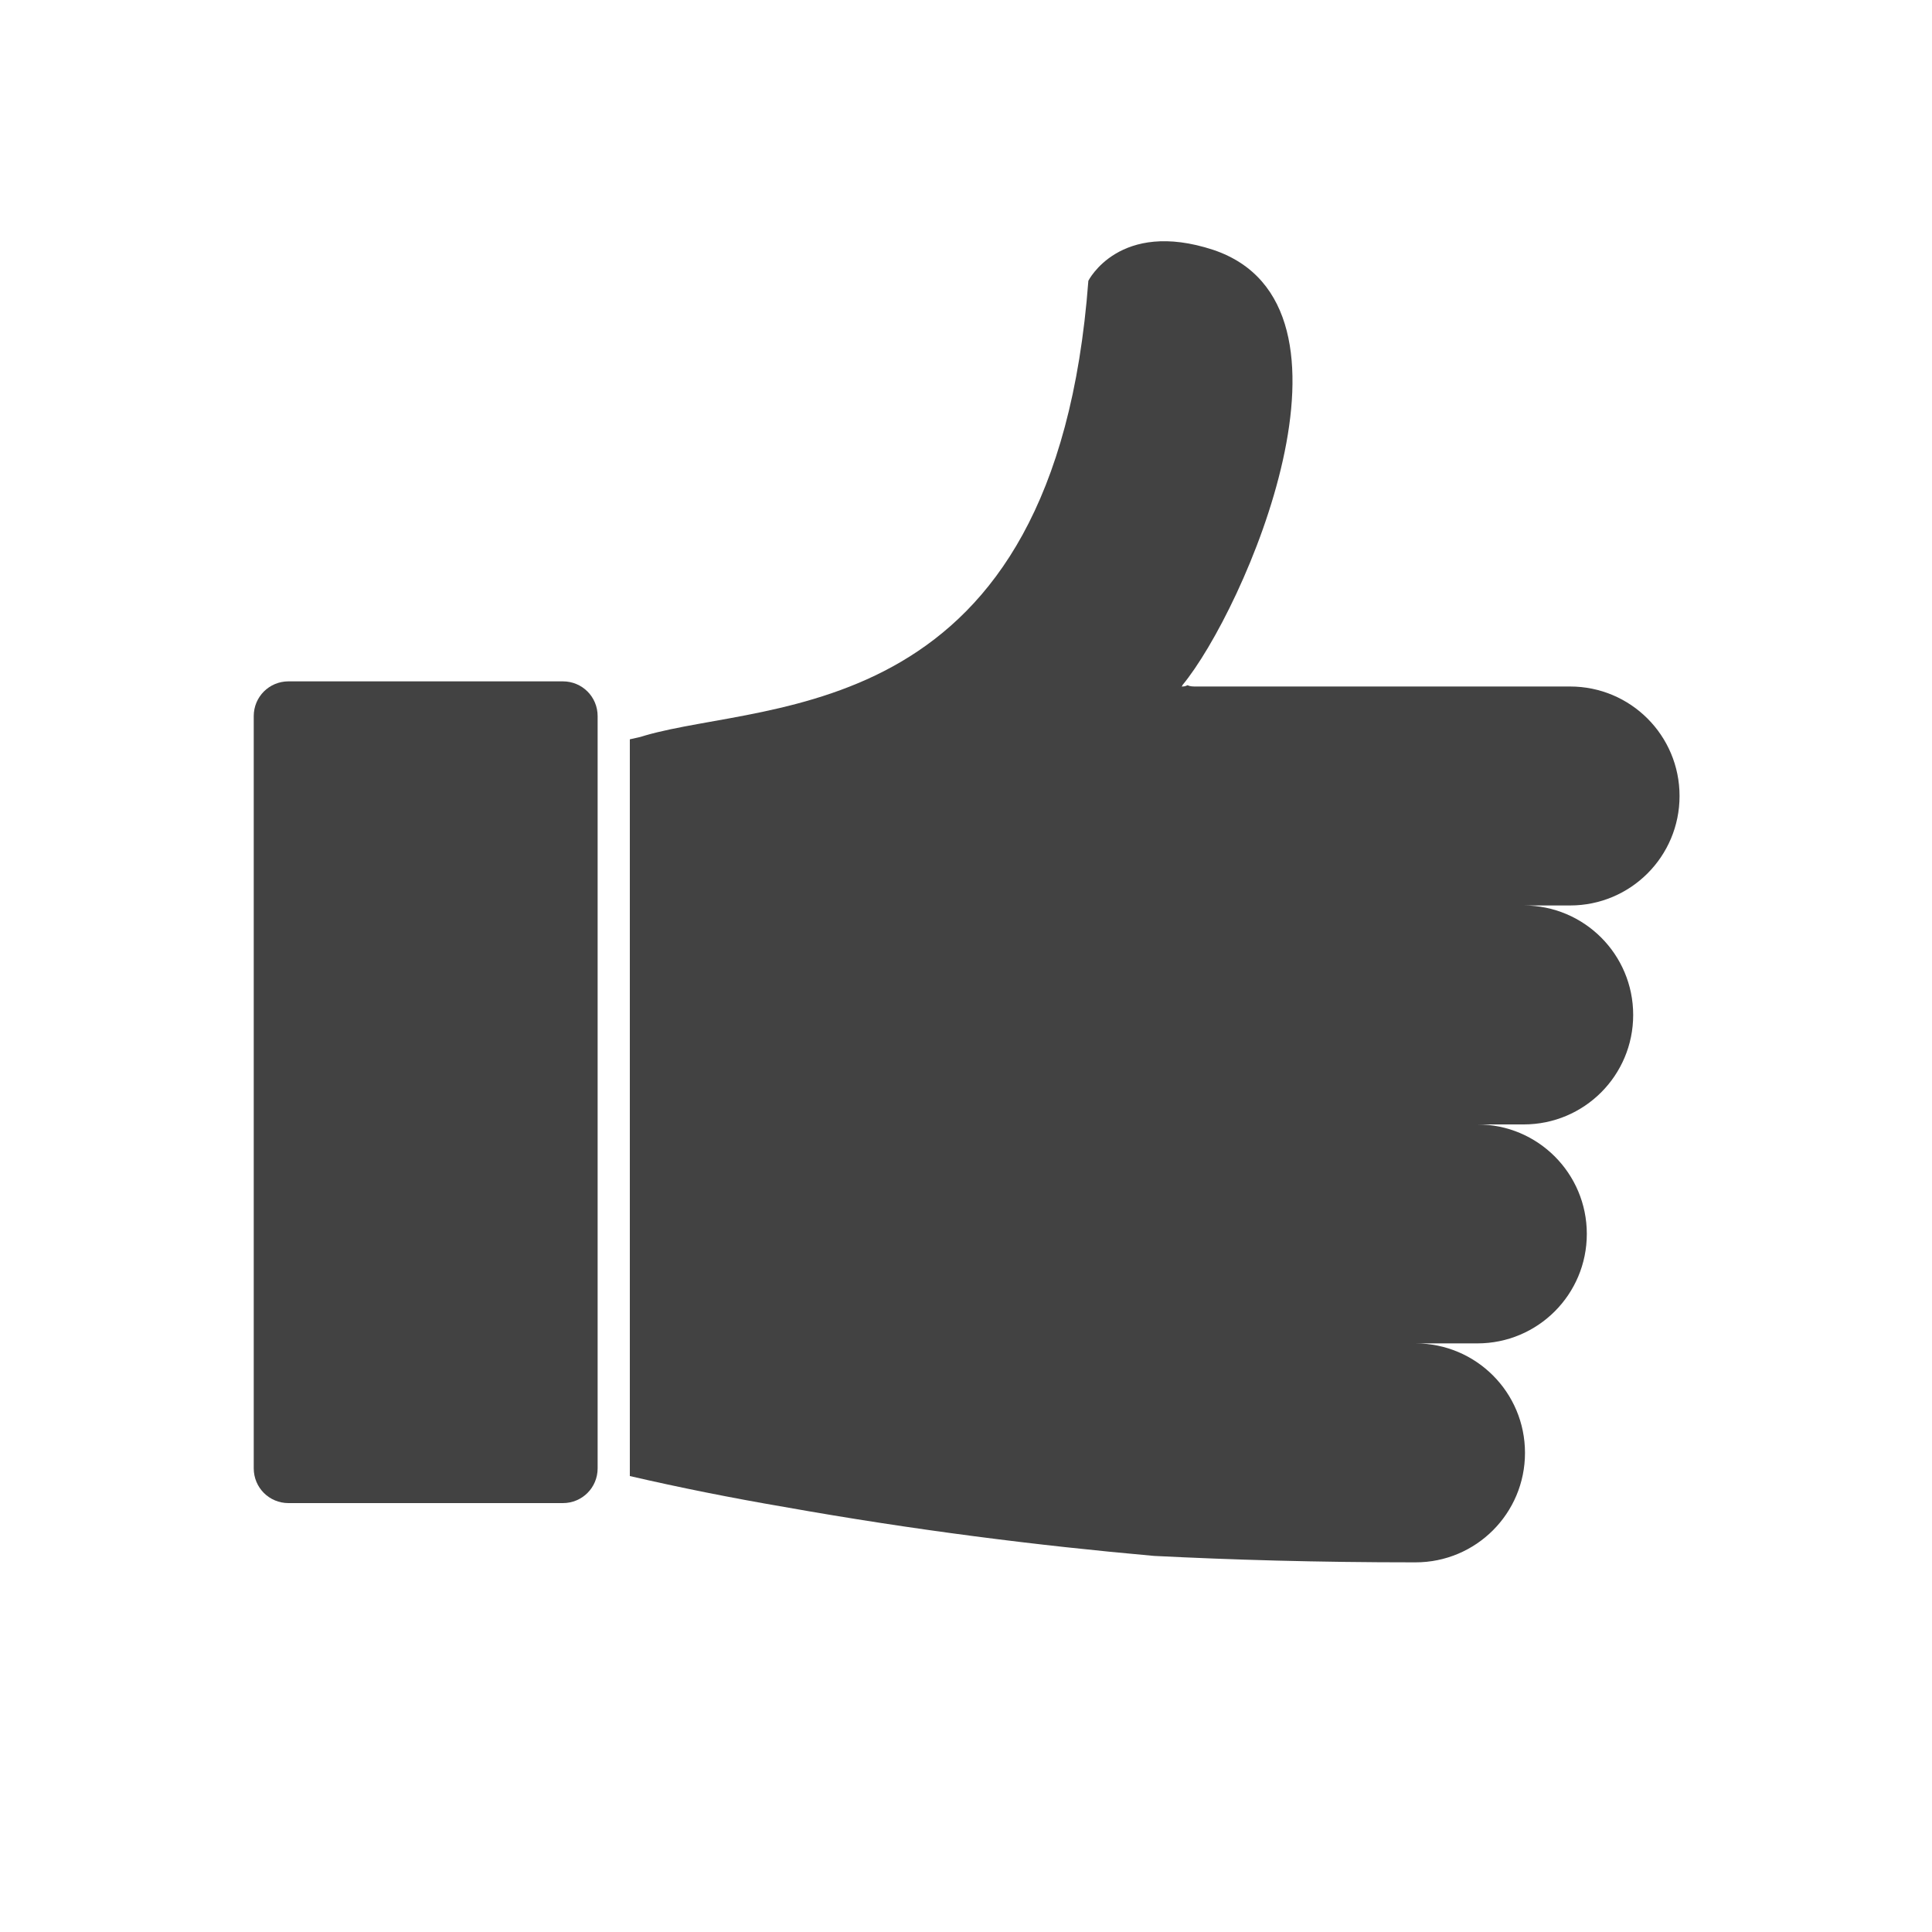
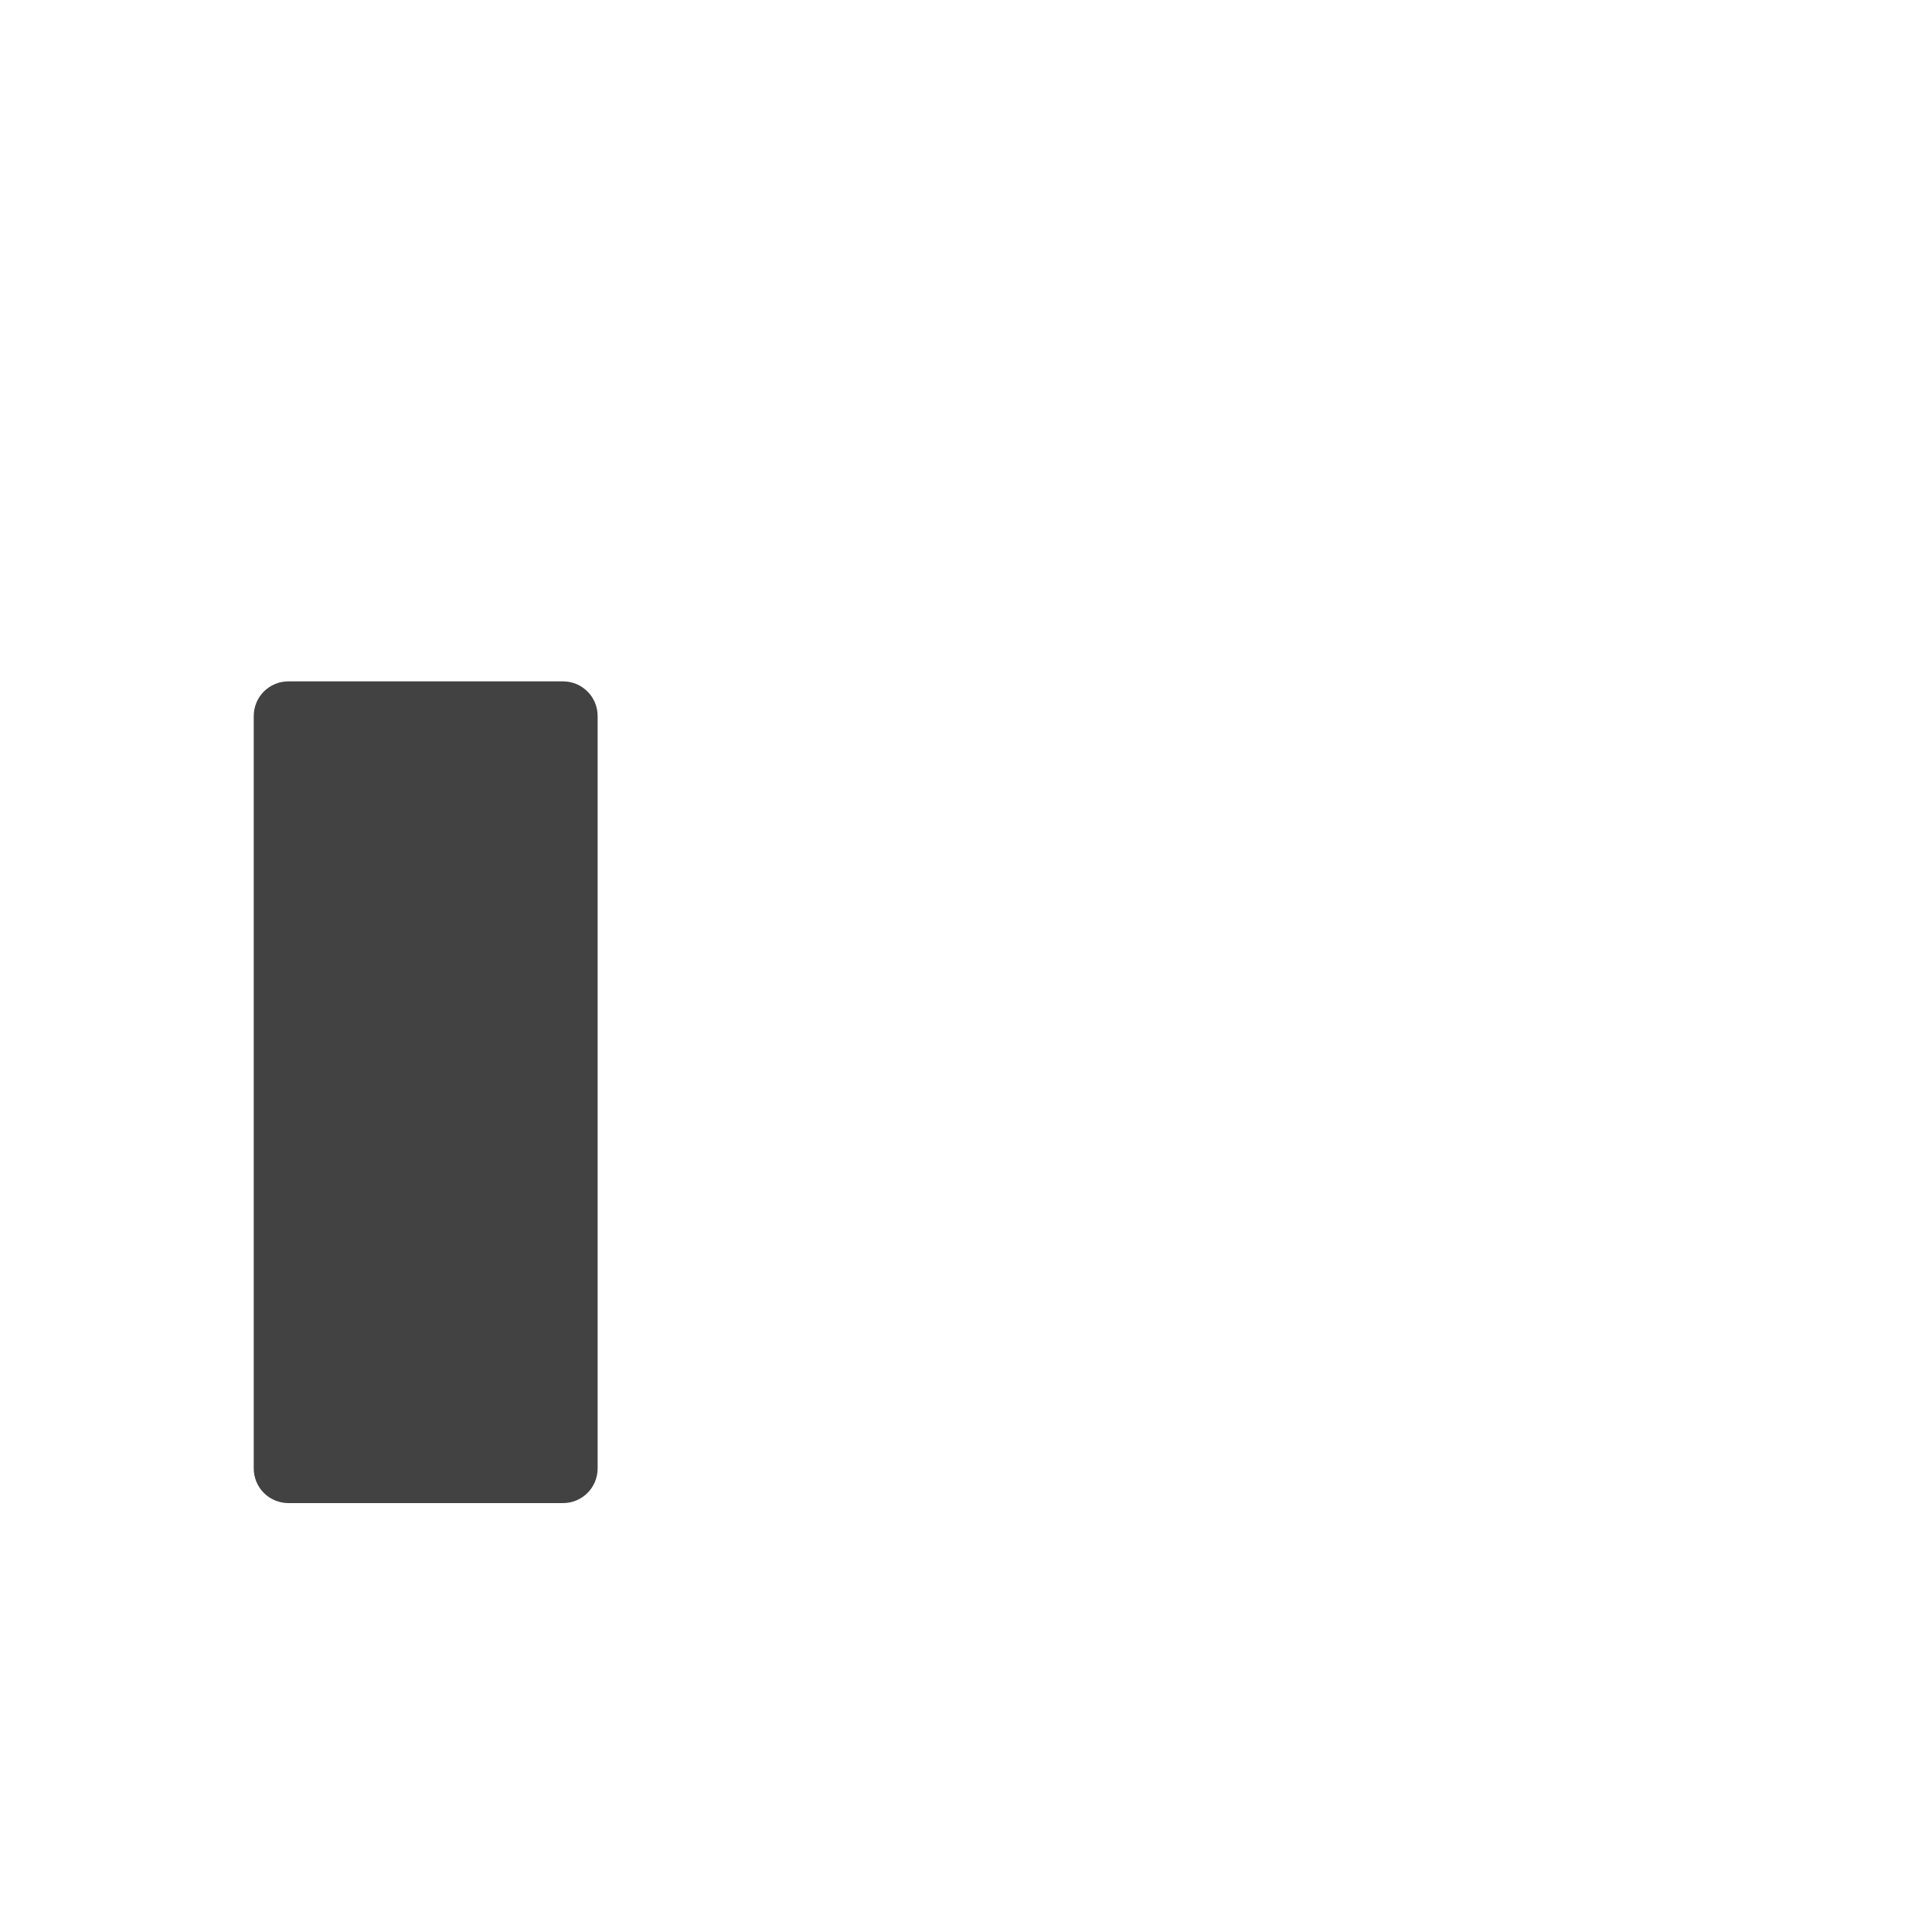
<svg xmlns="http://www.w3.org/2000/svg" version="1.1" id="Capa_1" x="0px" y="0px" viewBox="0 0 150 150" style="enable-background:new 0 0 150 150;" xml:space="preserve">
  <style type="text/css">
	.st0{fill-rule:evenodd;clip-rule:evenodd;fill:#424242;}
	.st1{fill:none;}
</style>
  <g id="Layer_x0020_1">
    <g id="_484970520">
      <g>
-         <path id="_484970640" class="st0" d="M92.9,53.3h29c4.7,0,8.5,3.8,8.5,8.5v0c0,4.7-3.8,8.5-8.5,8.5l-3.6,0c4.7,0,8.5,3.8,8.5,8.5     v0c0,4.7-3.8,8.5-8.5,8.5h-3.6c4.7,0,8.5,3.8,8.5,8.5v0c0,4.7-3.8,8.5-8.5,8.5h-4.8c4.7,0,8.5,3.8,8.5,8.5v0     c0,4.7-3.8,8.5-8.5,8.5c-7.8,0-14.3-0.2-20.3-0.5l0,0c-9-0.8-18.6-2-28.7-3.8c-4.1-0.7-8.1-1.5-12-2.4V57.4     c0.5-0.1,0.9-0.2,1.2-0.3c9.7-2.8,31.8-0.7,34.4-35.3c0,0,2.4-4.8,9.7-2.4c12.8,4.3,2.4,28-2.4,33.8c0,0,0,0.1-0.1,0.1     c0.2,0,0.3,0,0.5-0.1C92.4,53.3,92.6,53.3,92.9,53.3z" />
-       </g>
+         </g>
      <path id="_484970352" class="st0" d="M22.4,52.9h21.3c1.5,0,2.7,1.2,2.7,2.7V114c0,1.5-1.2,2.7-2.7,2.7H22.4    c-1.5,0-2.7-1.2-2.7-2.7V55.6C19.7,54.1,20.9,52.9,22.4,52.9z" />
    </g>
  </g>
-   <rect class="st1" width="150" height="150" />
  <path class="st0" d="M88.2,131.5" />
</svg>